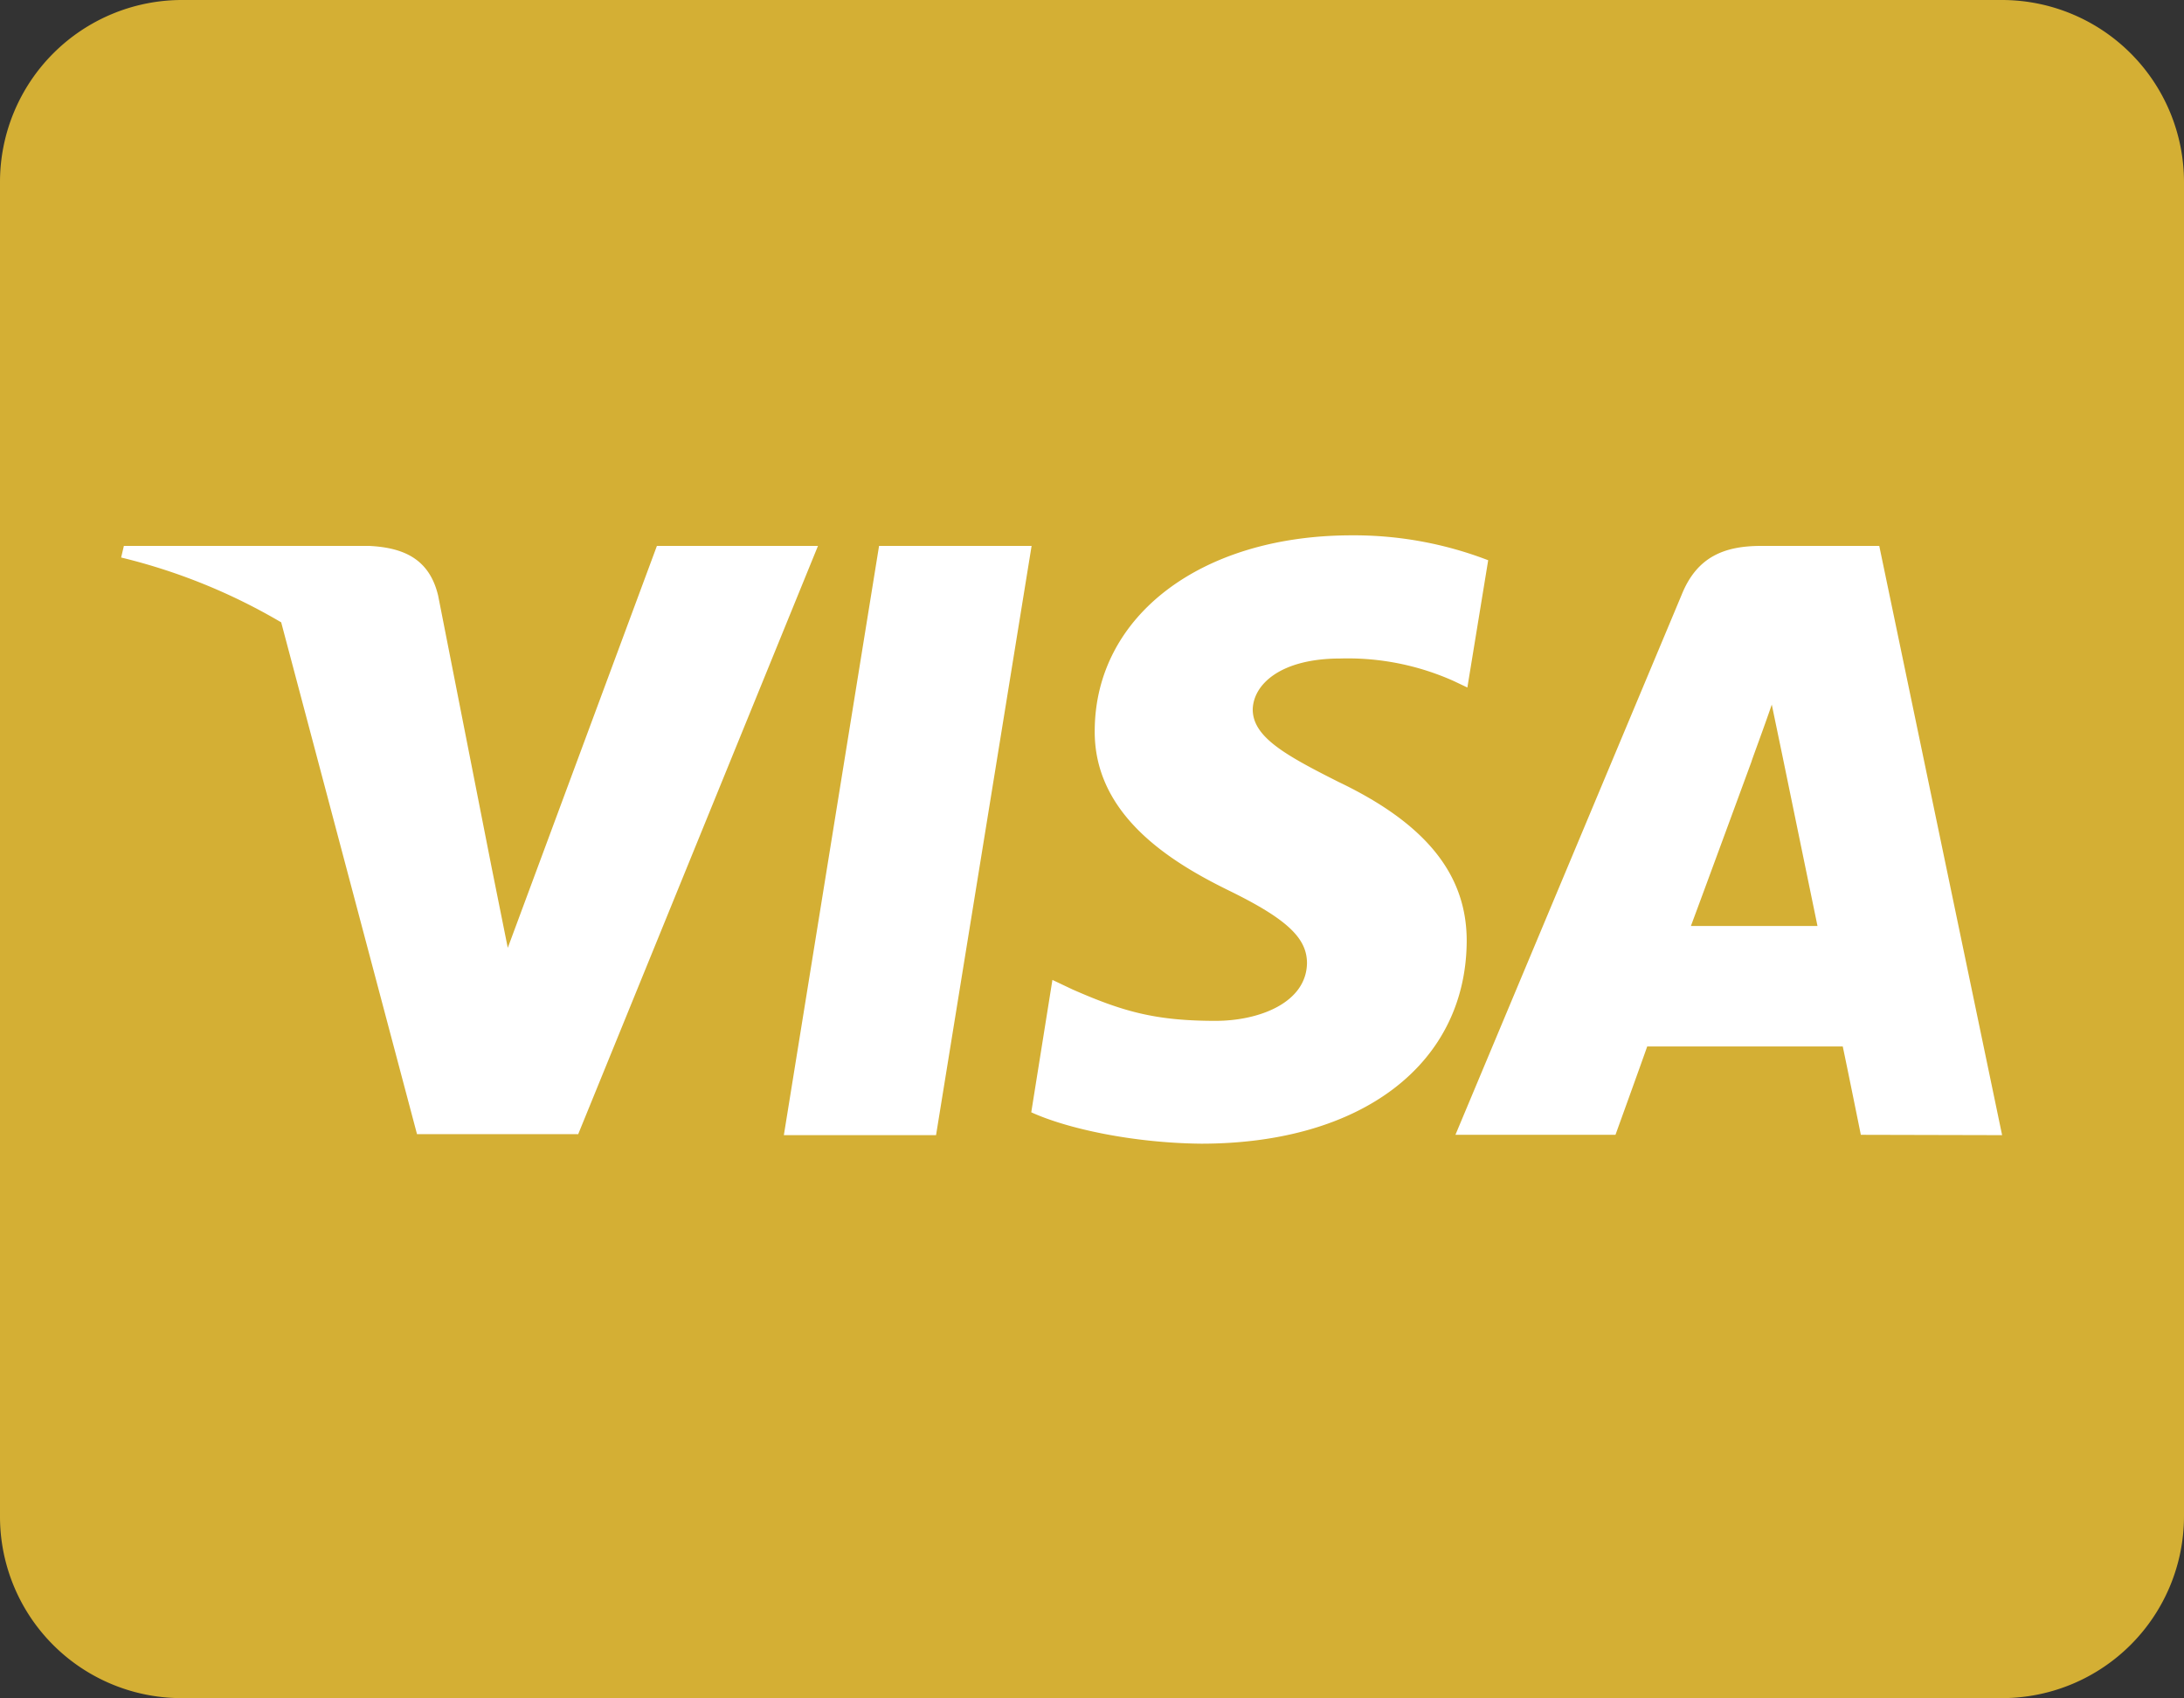
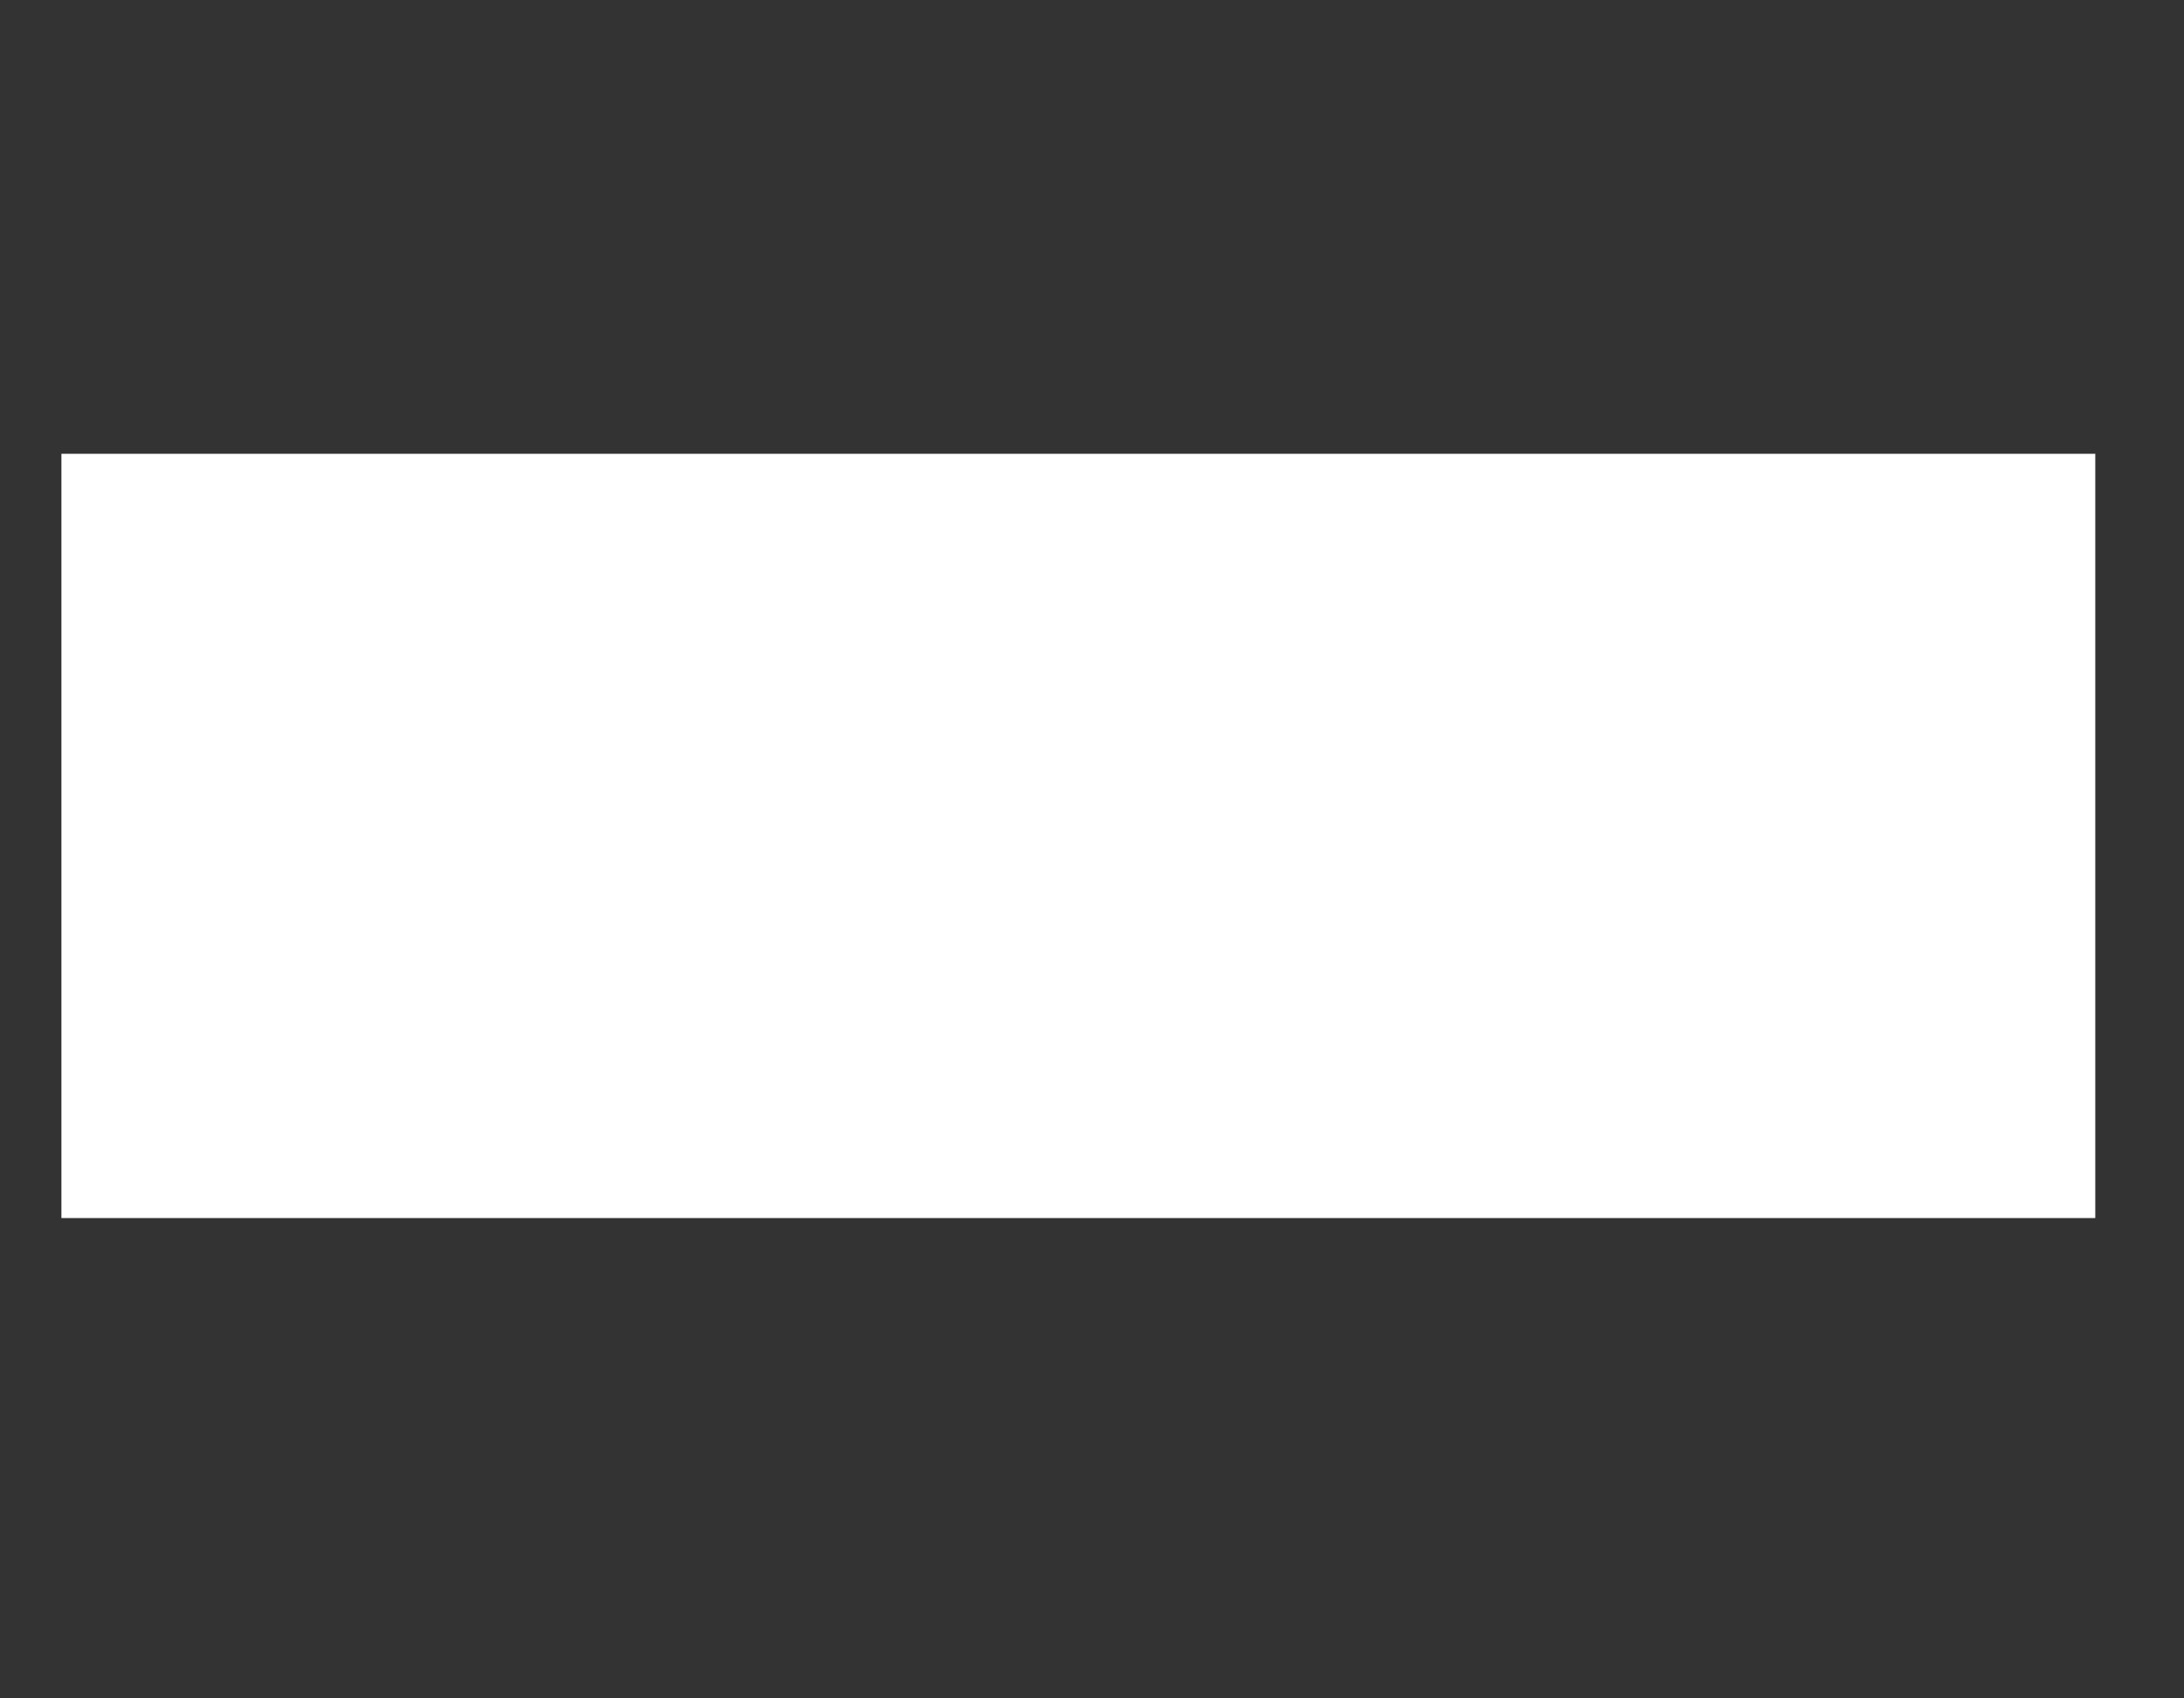
<svg xmlns="http://www.w3.org/2000/svg" id="Layer_1" data-name="Layer 1" viewBox="0 0 640 497.7">
  <rect x="0" y="0" width="640" height="497.7" fill="#333333" stroke="none" />
  <defs>
    <style>.cls-1{fill:#fff;}.cls-2{fill:#d4af34;}</style>
  </defs>
  <rect class="cls-1" x="18" y="133" width="596" height="224" />
-   <path class="cls-2" d="M522.3,221.4s8.5,41.3,10.3,50H495.5c3.7-9.9,17.8-48.3,17.8-48.3-.2.3,3.7-10.1,5.9-16.6ZM640,53.3V444.4a53.35,53.35,0,0,1-53.3,53.3H53.3A53.2,53.2,0,0,1,0,444.6V53.3A53.35,53.35,0,0,1,53.3,0H586.6A53.37,53.37,0,0,1,640,53.3ZM169.4,332.5,239.7,160H192.5L148.8,277.8,144,253.9l-15.6-79.3c-2.6-11-10.4-14.1-20.2-14.6H36.3l-.8,3.4a172.19,172.19,0,0,1,46.9,19l39.8,150h47.2Zm104.9.2,28-172.7H257.6L229.7,332.7Zm155.5-56.5c.2-19.7-11.8-34.7-37.5-47-15.7-7.9-25.2-13.2-25.2-21.3.2-7.3,8.1-14.9,25.7-14.9a75.89,75.89,0,0,1,33.2,6.6l4,1.9,6.1-37.3a109.39,109.39,0,0,0-40-7.3c-44.1,0-75.1,23.6-75.3,57.1-.3,24.8,22.2,38.6,39.1,46.9,17.2,8.4,23.1,14,23.1,21.4-.2,11.6-14,16.9-26.8,16.9-17.8,0-27.3-2.8-41.9-9.2l-5.9-2.8L302.2,326c10.5,4.8,29.8,9,49.8,9.2C398.9,335.2,429.4,312,429.8,276.2Zm156.9,56.5L550.7,160H516.1c-10.7,0-18.8,3.1-23.3,14.3L426.5,332.6h46.9s7.7-21.3,9.3-25.9H540c1.3,6.1,5.3,25.9,5.3,25.9Z" transform="translate(0 0)" />
</svg>